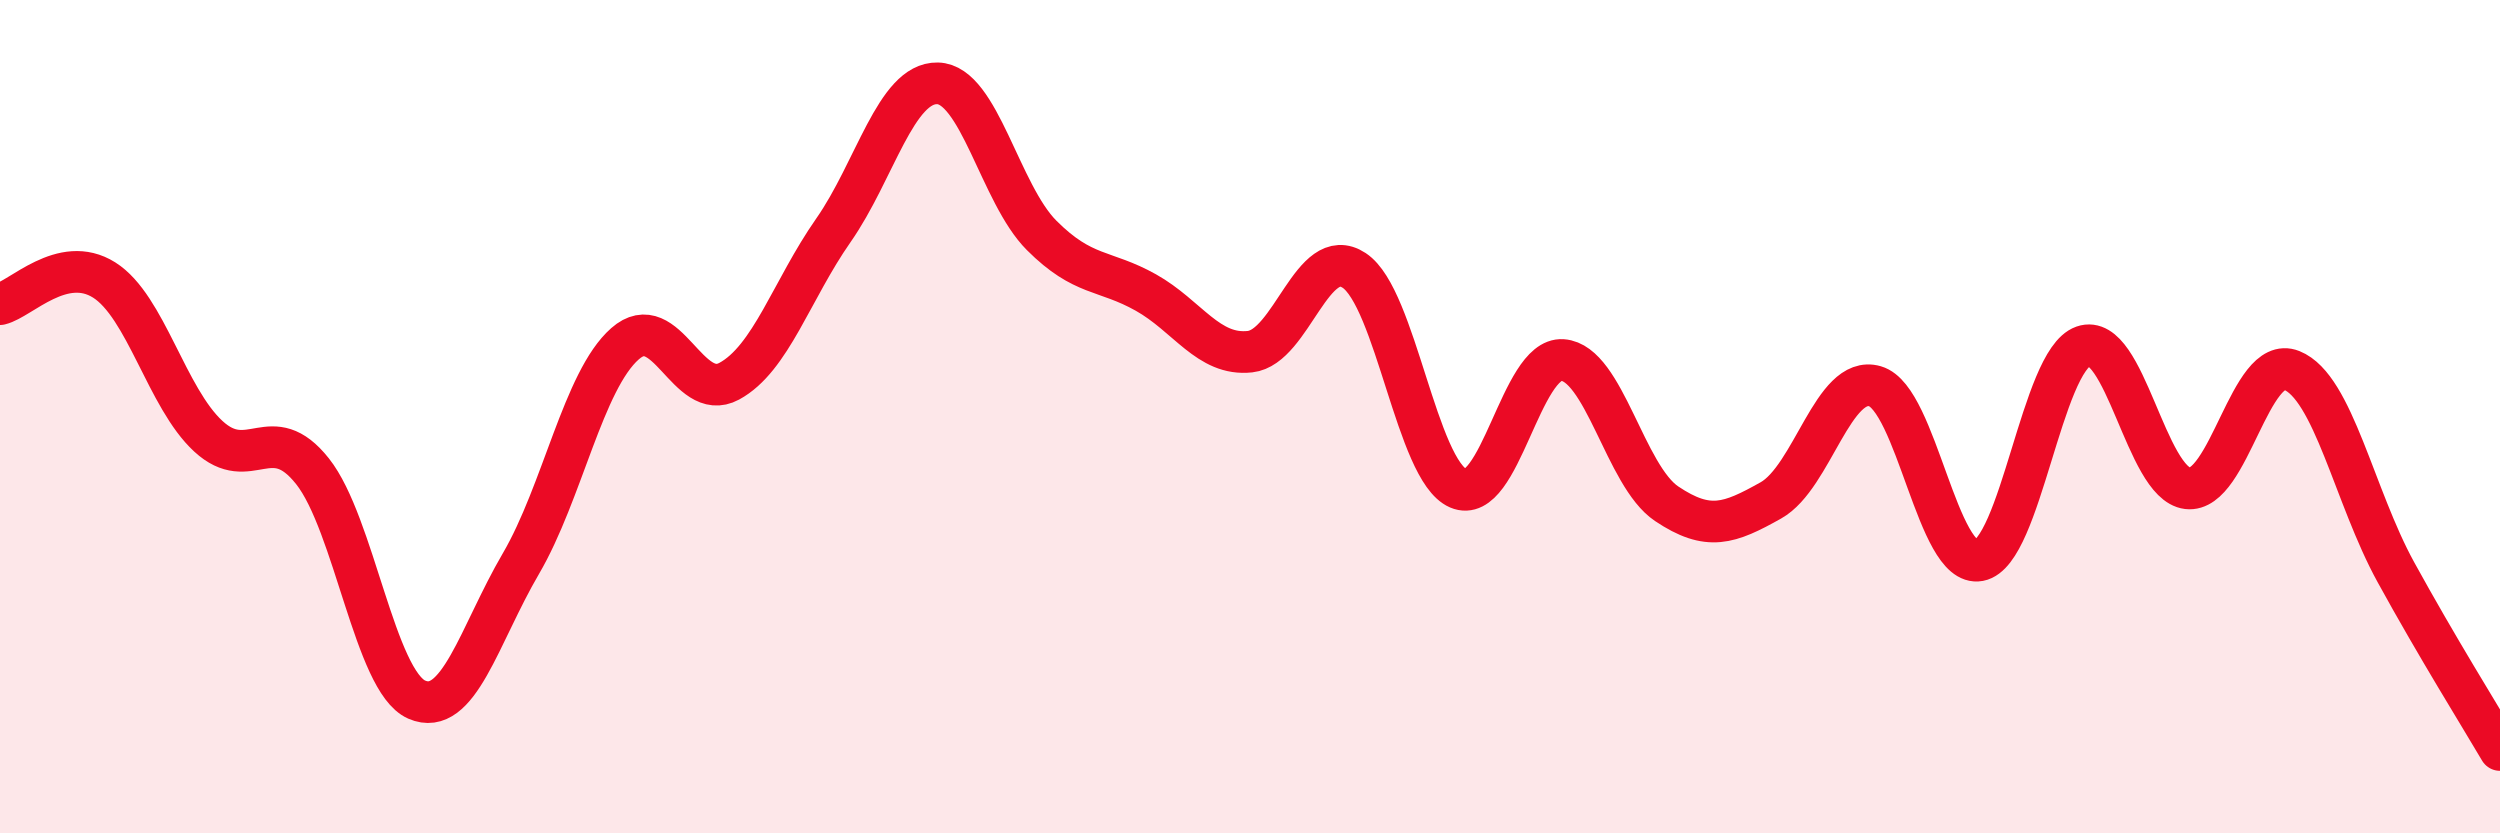
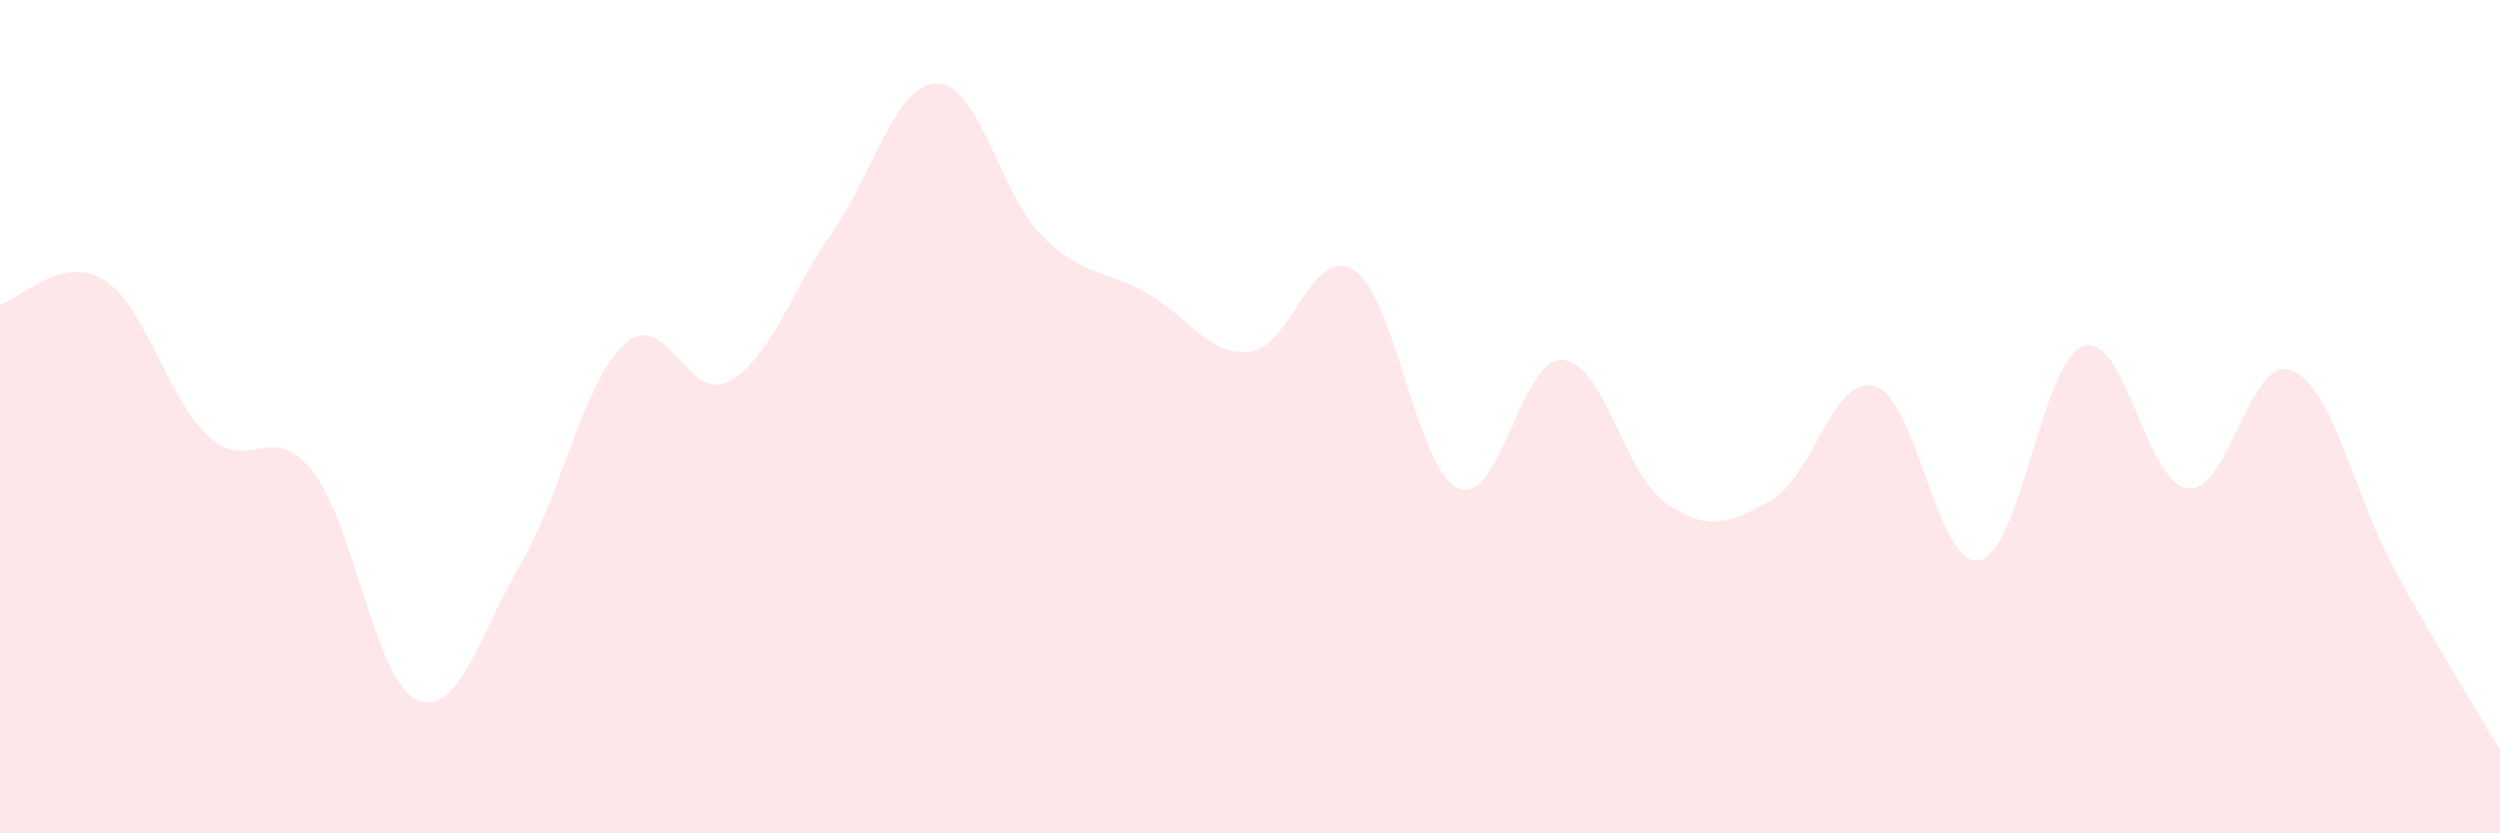
<svg xmlns="http://www.w3.org/2000/svg" width="60" height="20" viewBox="0 0 60 20">
  <path d="M 0,7.3 C 0.5,7.18 1.5,6.09 2.5,6.72 C 3.5,7.35 4,9.55 5,10.47 C 6,11.39 6.5,10.05 7.5,11.31 C 8.5,12.57 9,16.35 10,16.79 C 11,17.23 11.5,15.24 12.5,13.53 C 13.5,11.82 14,9.13 15,8.25 C 16,7.37 16.5,9.69 17.5,9.15 C 18.5,8.61 19,6.96 20,5.53 C 21,4.1 21.5,1.98 22.5,2 C 23.5,2.02 24,4.65 25,5.65 C 26,6.65 26.5,6.46 27.5,7.02 C 28.5,7.58 29,8.55 30,8.44 C 31,8.33 31.5,5.83 32.5,6.49 C 33.5,7.15 34,11.29 35,11.72 C 36,12.15 36.5,8.57 37.5,8.64 C 38.5,8.71 39,11.42 40,12.09 C 41,12.76 41.5,12.57 42.5,12.01 C 43.5,11.45 44,8.98 45,9.27 C 46,9.56 46.5,13.64 47.5,13.45 C 48.5,13.26 49,8.66 50,8.31 C 51,7.96 51.5,11.6 52.5,11.72 C 53.5,11.84 54,8.49 55,8.89 C 56,9.29 56.5,11.91 57.5,13.73 C 58.5,15.55 59.5,17.15 60,18L60 20L0 20Z" fill="#EB0A25" opacity="0.1" stroke-linecap="round" stroke-linejoin="round" />
-   <path d="M 0,7.3 C 0.5,7.18 1.5,6.09 2.5,6.72 C 3.5,7.35 4,9.55 5,10.47 C 6,11.39 6.5,10.05 7.5,11.31 C 8.5,12.57 9,16.35 10,16.79 C 11,17.23 11.5,15.24 12.5,13.53 C 13.5,11.82 14,9.13 15,8.25 C 16,7.37 16.5,9.69 17.5,9.15 C 18.5,8.61 19,6.96 20,5.53 C 21,4.1 21.5,1.98 22.5,2 C 23.5,2.02 24,4.65 25,5.65 C 26,6.65 26.5,6.46 27.5,7.02 C 28.5,7.58 29,8.55 30,8.44 C 31,8.33 31.5,5.83 32.5,6.49 C 33.5,7.15 34,11.29 35,11.72 C 36,12.15 36.5,8.57 37.5,8.64 C 38.5,8.71 39,11.42 40,12.09 C 41,12.76 41.5,12.57 42.5,12.01 C 43.5,11.45 44,8.98 45,9.27 C 46,9.56 46.5,13.64 47.5,13.45 C 48.5,13.26 49,8.66 50,8.31 C 51,7.96 51.5,11.6 52.5,11.72 C 53.5,11.84 54,8.49 55,8.89 C 56,9.29 56.5,11.91 57.5,13.73 C 58.5,15.55 59.5,17.15 60,18" stroke="#EB0A25" stroke-width="1" fill="none" stroke-linecap="round" stroke-linejoin="round" />
</svg>